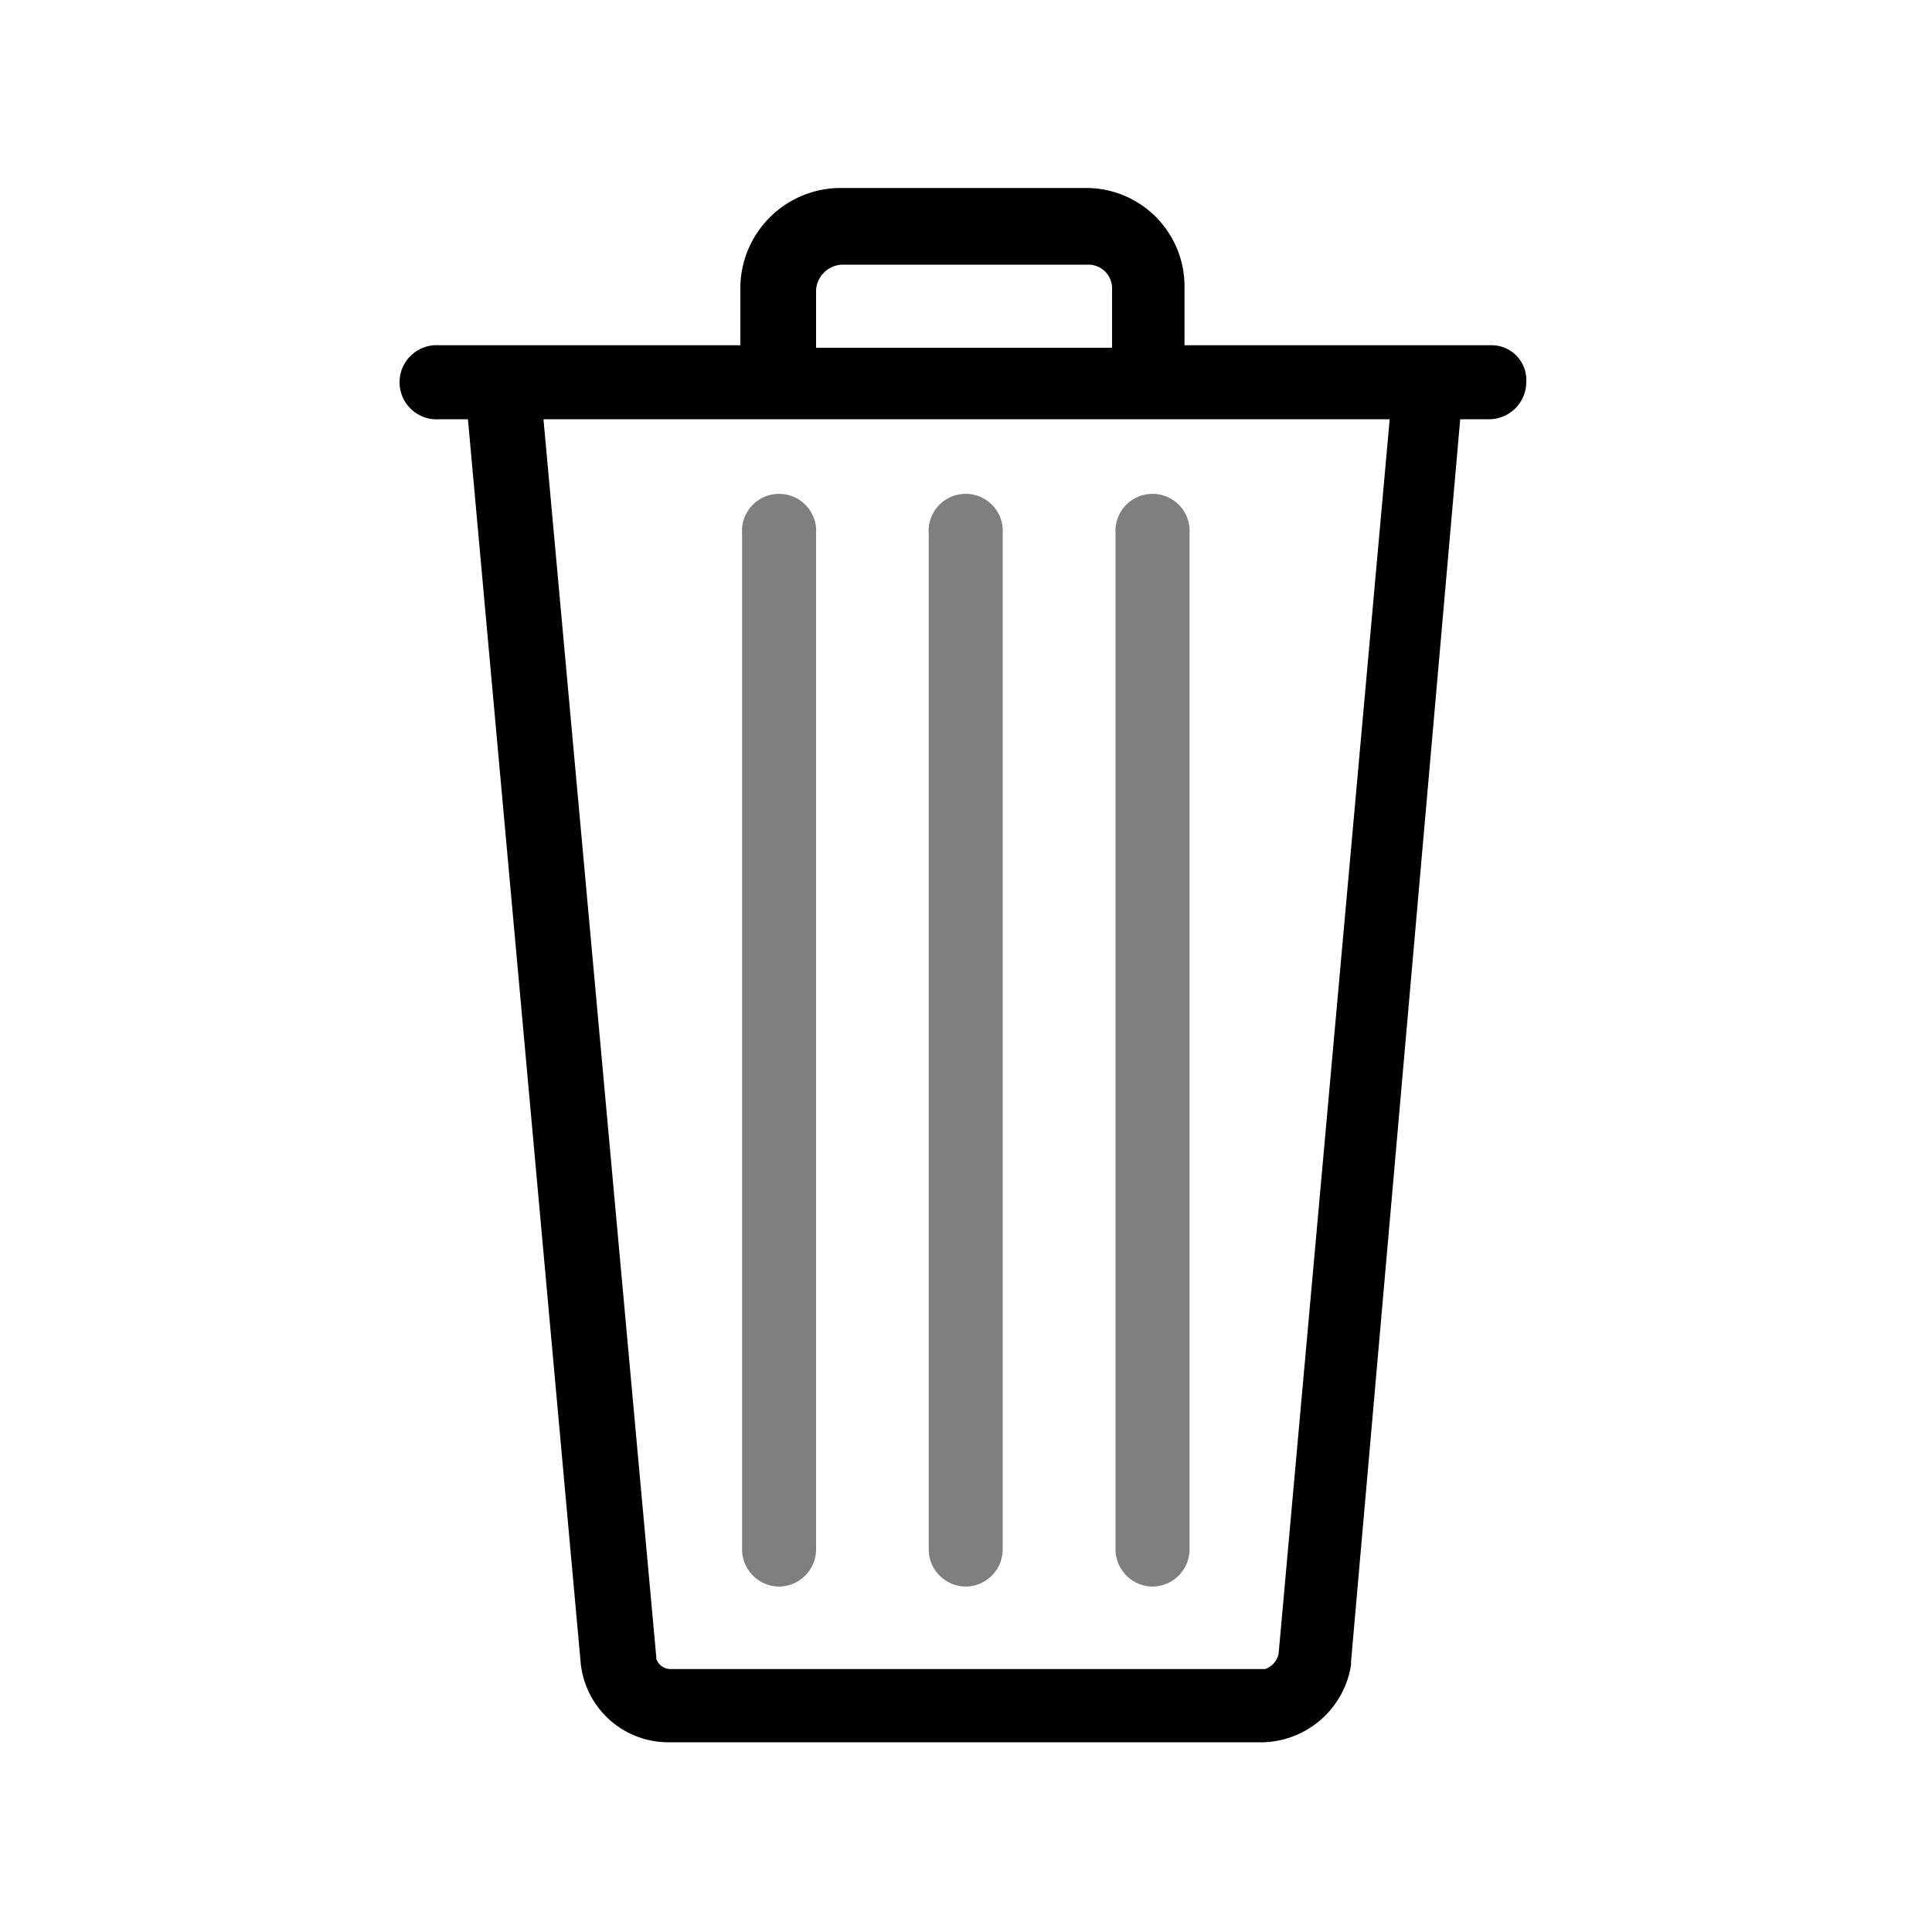
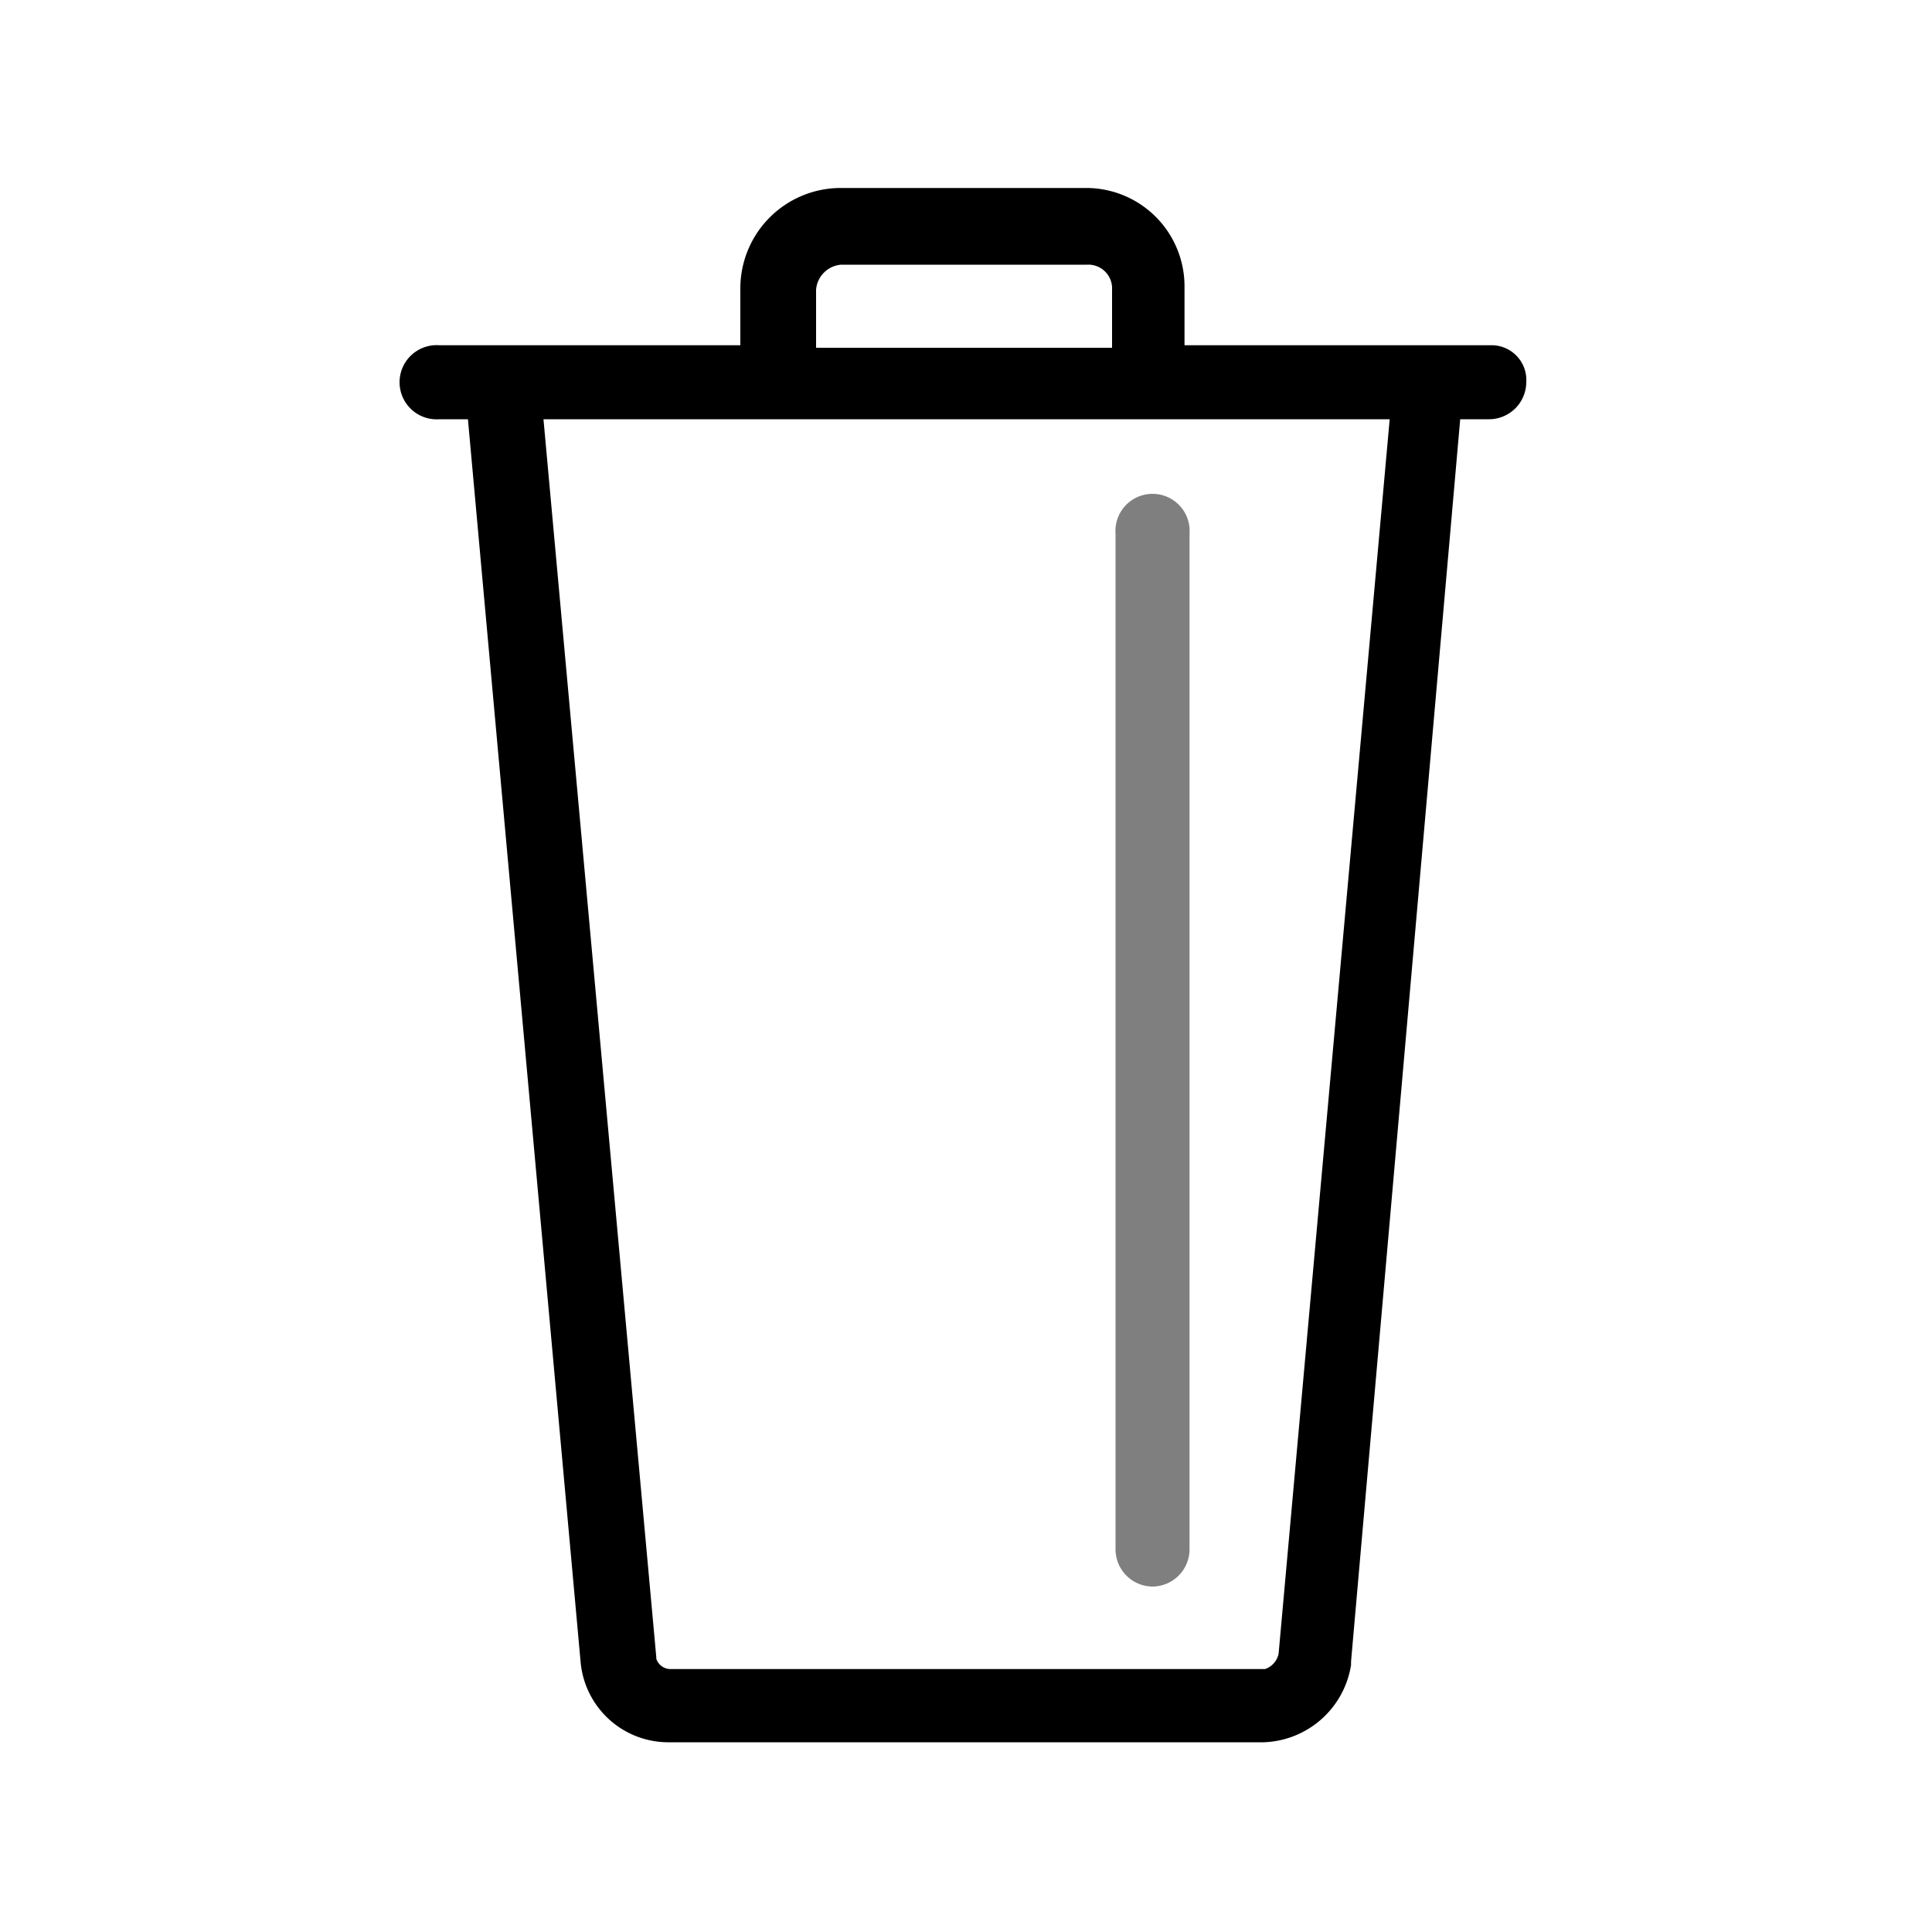
<svg xmlns="http://www.w3.org/2000/svg" viewBox="0 0 100 100" width="1000" height="1000">
  <path fill="currentColor" d="M77.15,17.87H61.31v-3a5.09,5.09,0,0,0-5.14-5.14H43.46a5.2,5.2,0,0,0-5.14,5.14v3H22.74a1.92,1.92,0,1,0,0,3.83h1.48L30.05,86a4.56,4.56,0,0,0,4.53,4.18H65.4a4.74,4.74,0,0,0,4.53-4V86L75.58,21.7h1.48A1.93,1.93,0,0,0,79,19.78,1.8,1.8,0,0,0,77.15,17.87ZM42.24,15a1.41,1.41,0,0,1,1.3-1.3H56.26a1.23,1.23,0,0,1,1.3,1.3v3H42.24ZM66.18,85.6a1.07,1.07,0,0,1-.7.79H34.66a.78.78,0,0,1-.69-.53v-.08L28.13,21.7h43.8Z" />
-   <path fill="currentColor" fill-opacity="0.5" d="M50,82.12A1.93,1.93,0,0,0,51.9,80.2V27.62a1.92,1.92,0,1,0-3.83,0V80.2A1.93,1.93,0,0,0,50,82.12Z" />
  <path fill="currentColor" fill-opacity="0.5" d="M59.65,82.12a1.93,1.93,0,0,0,1.92-1.92V27.62a1.92,1.92,0,1,0-3.83,0V80.2A1.93,1.93,0,0,0,59.65,82.12Z" />
-   <path fill="currentColor" fill-opacity="0.5" d="M40.32,82.12a1.93,1.93,0,0,0,1.92-1.92V27.62a1.92,1.92,0,1,0-3.83,0V80.2A1.93,1.93,0,0,0,40.32,82.12Z" />
</svg>